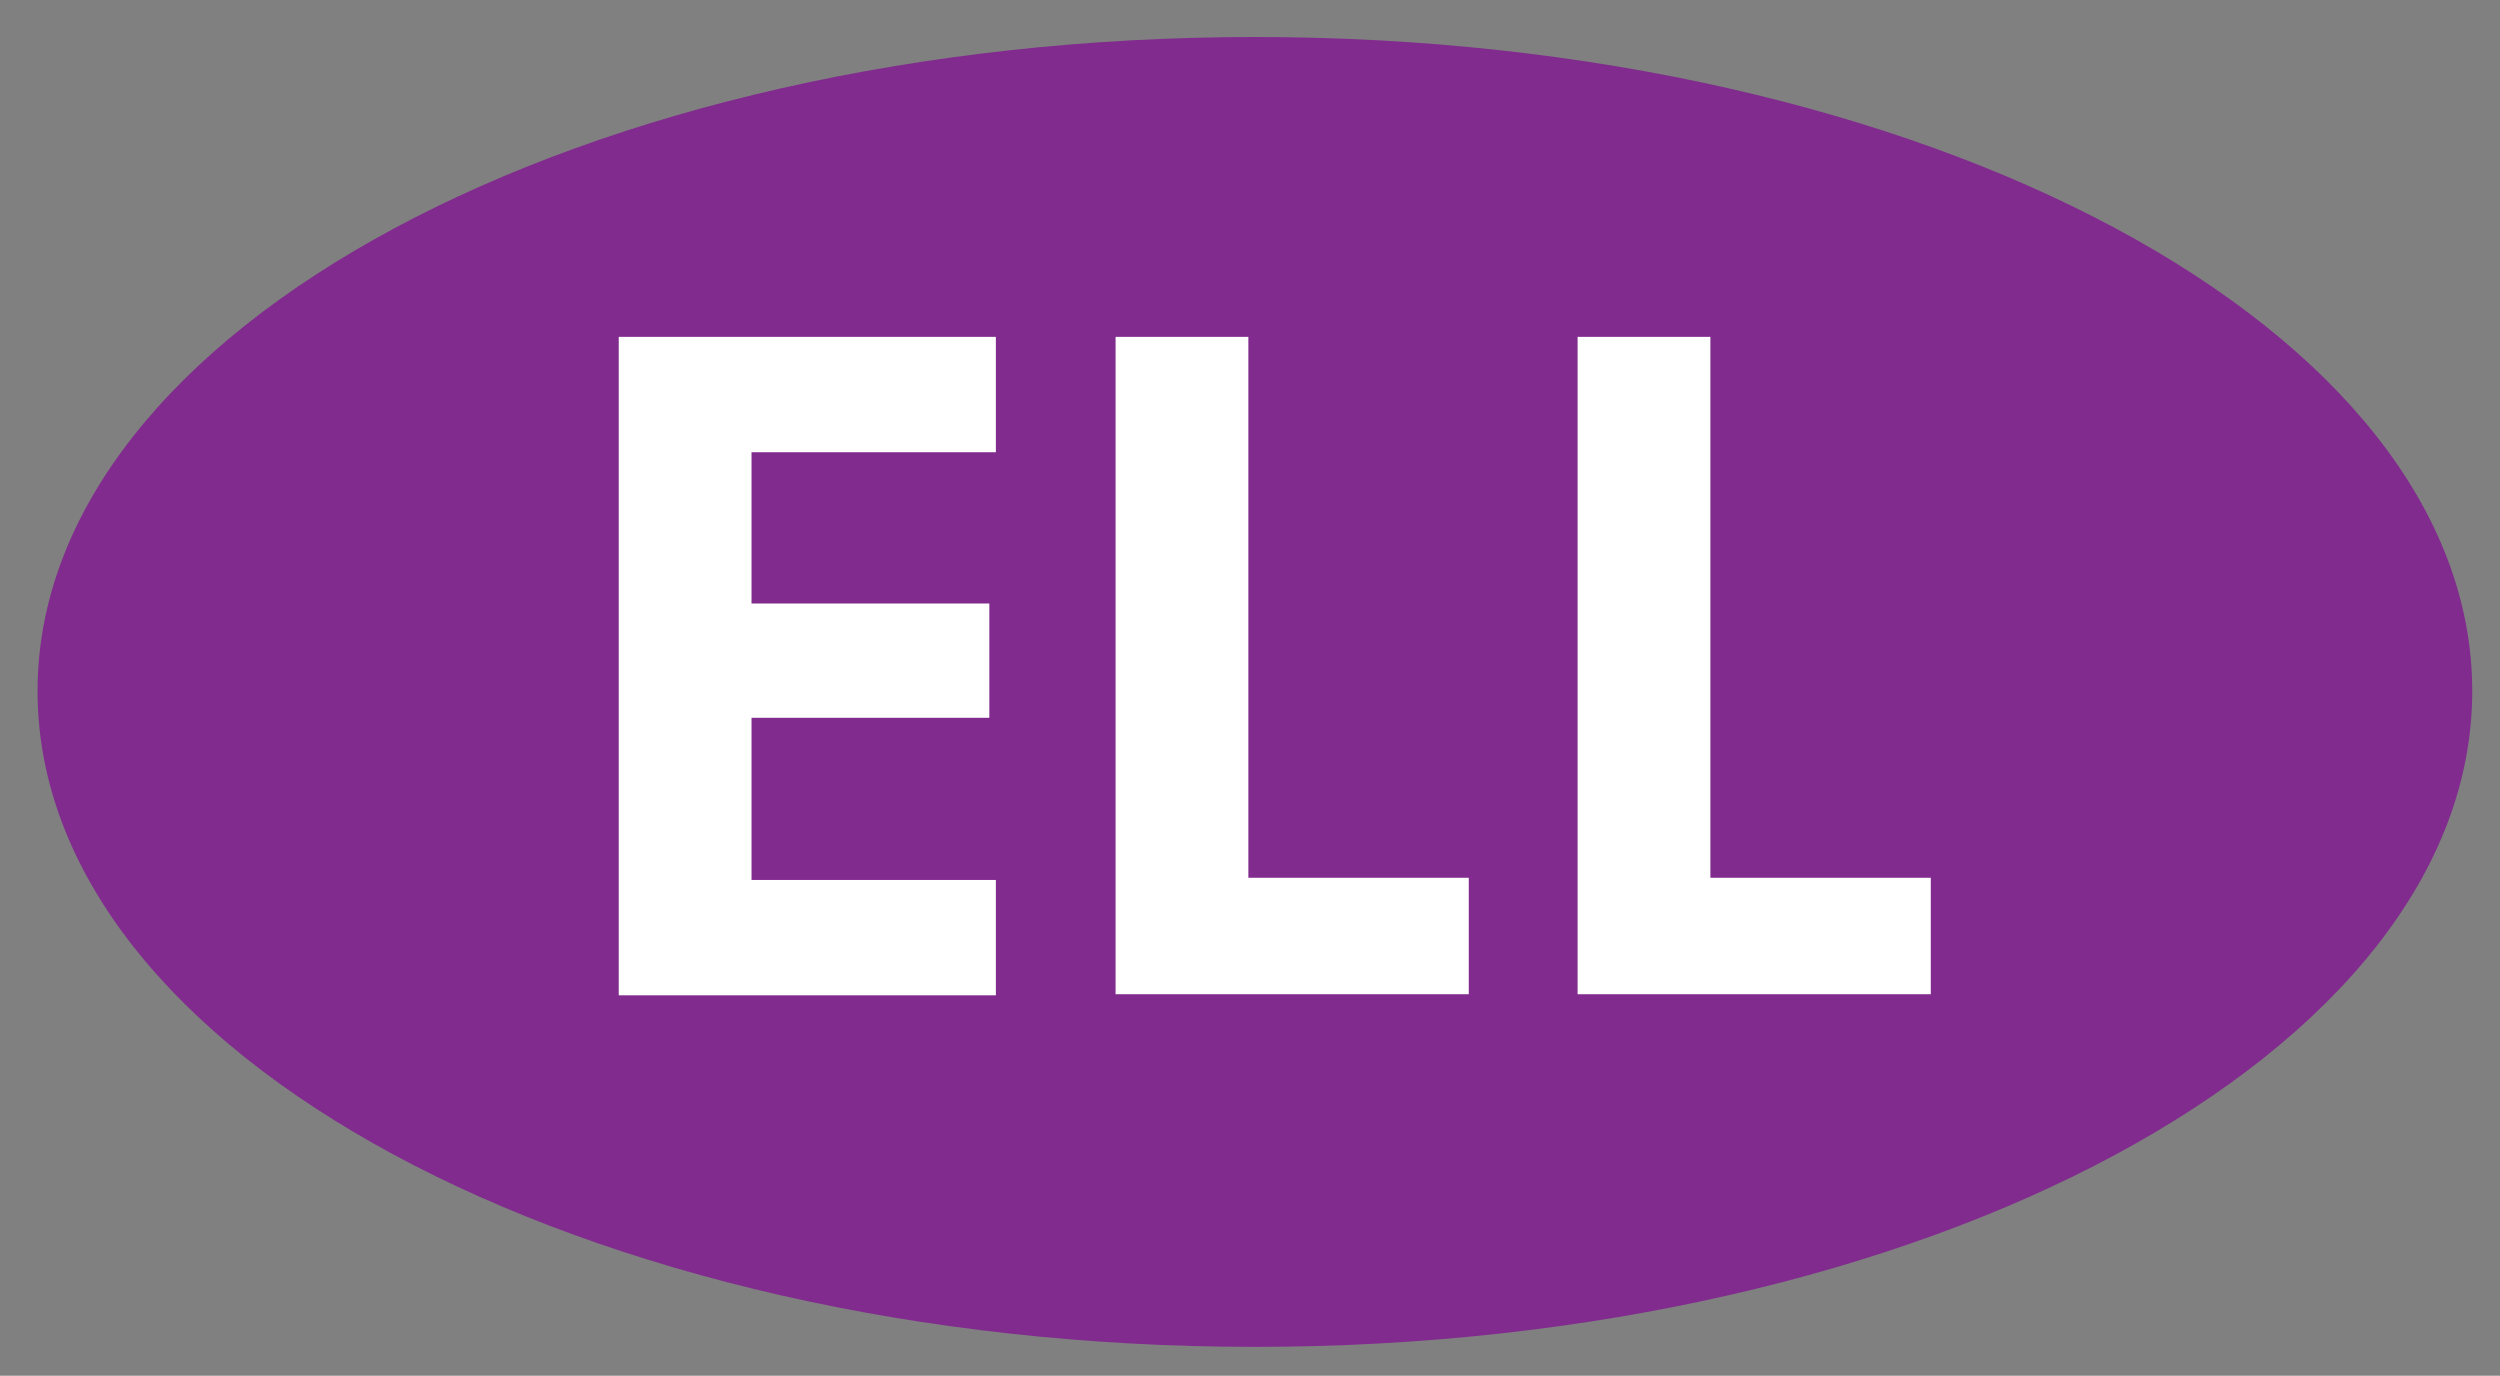
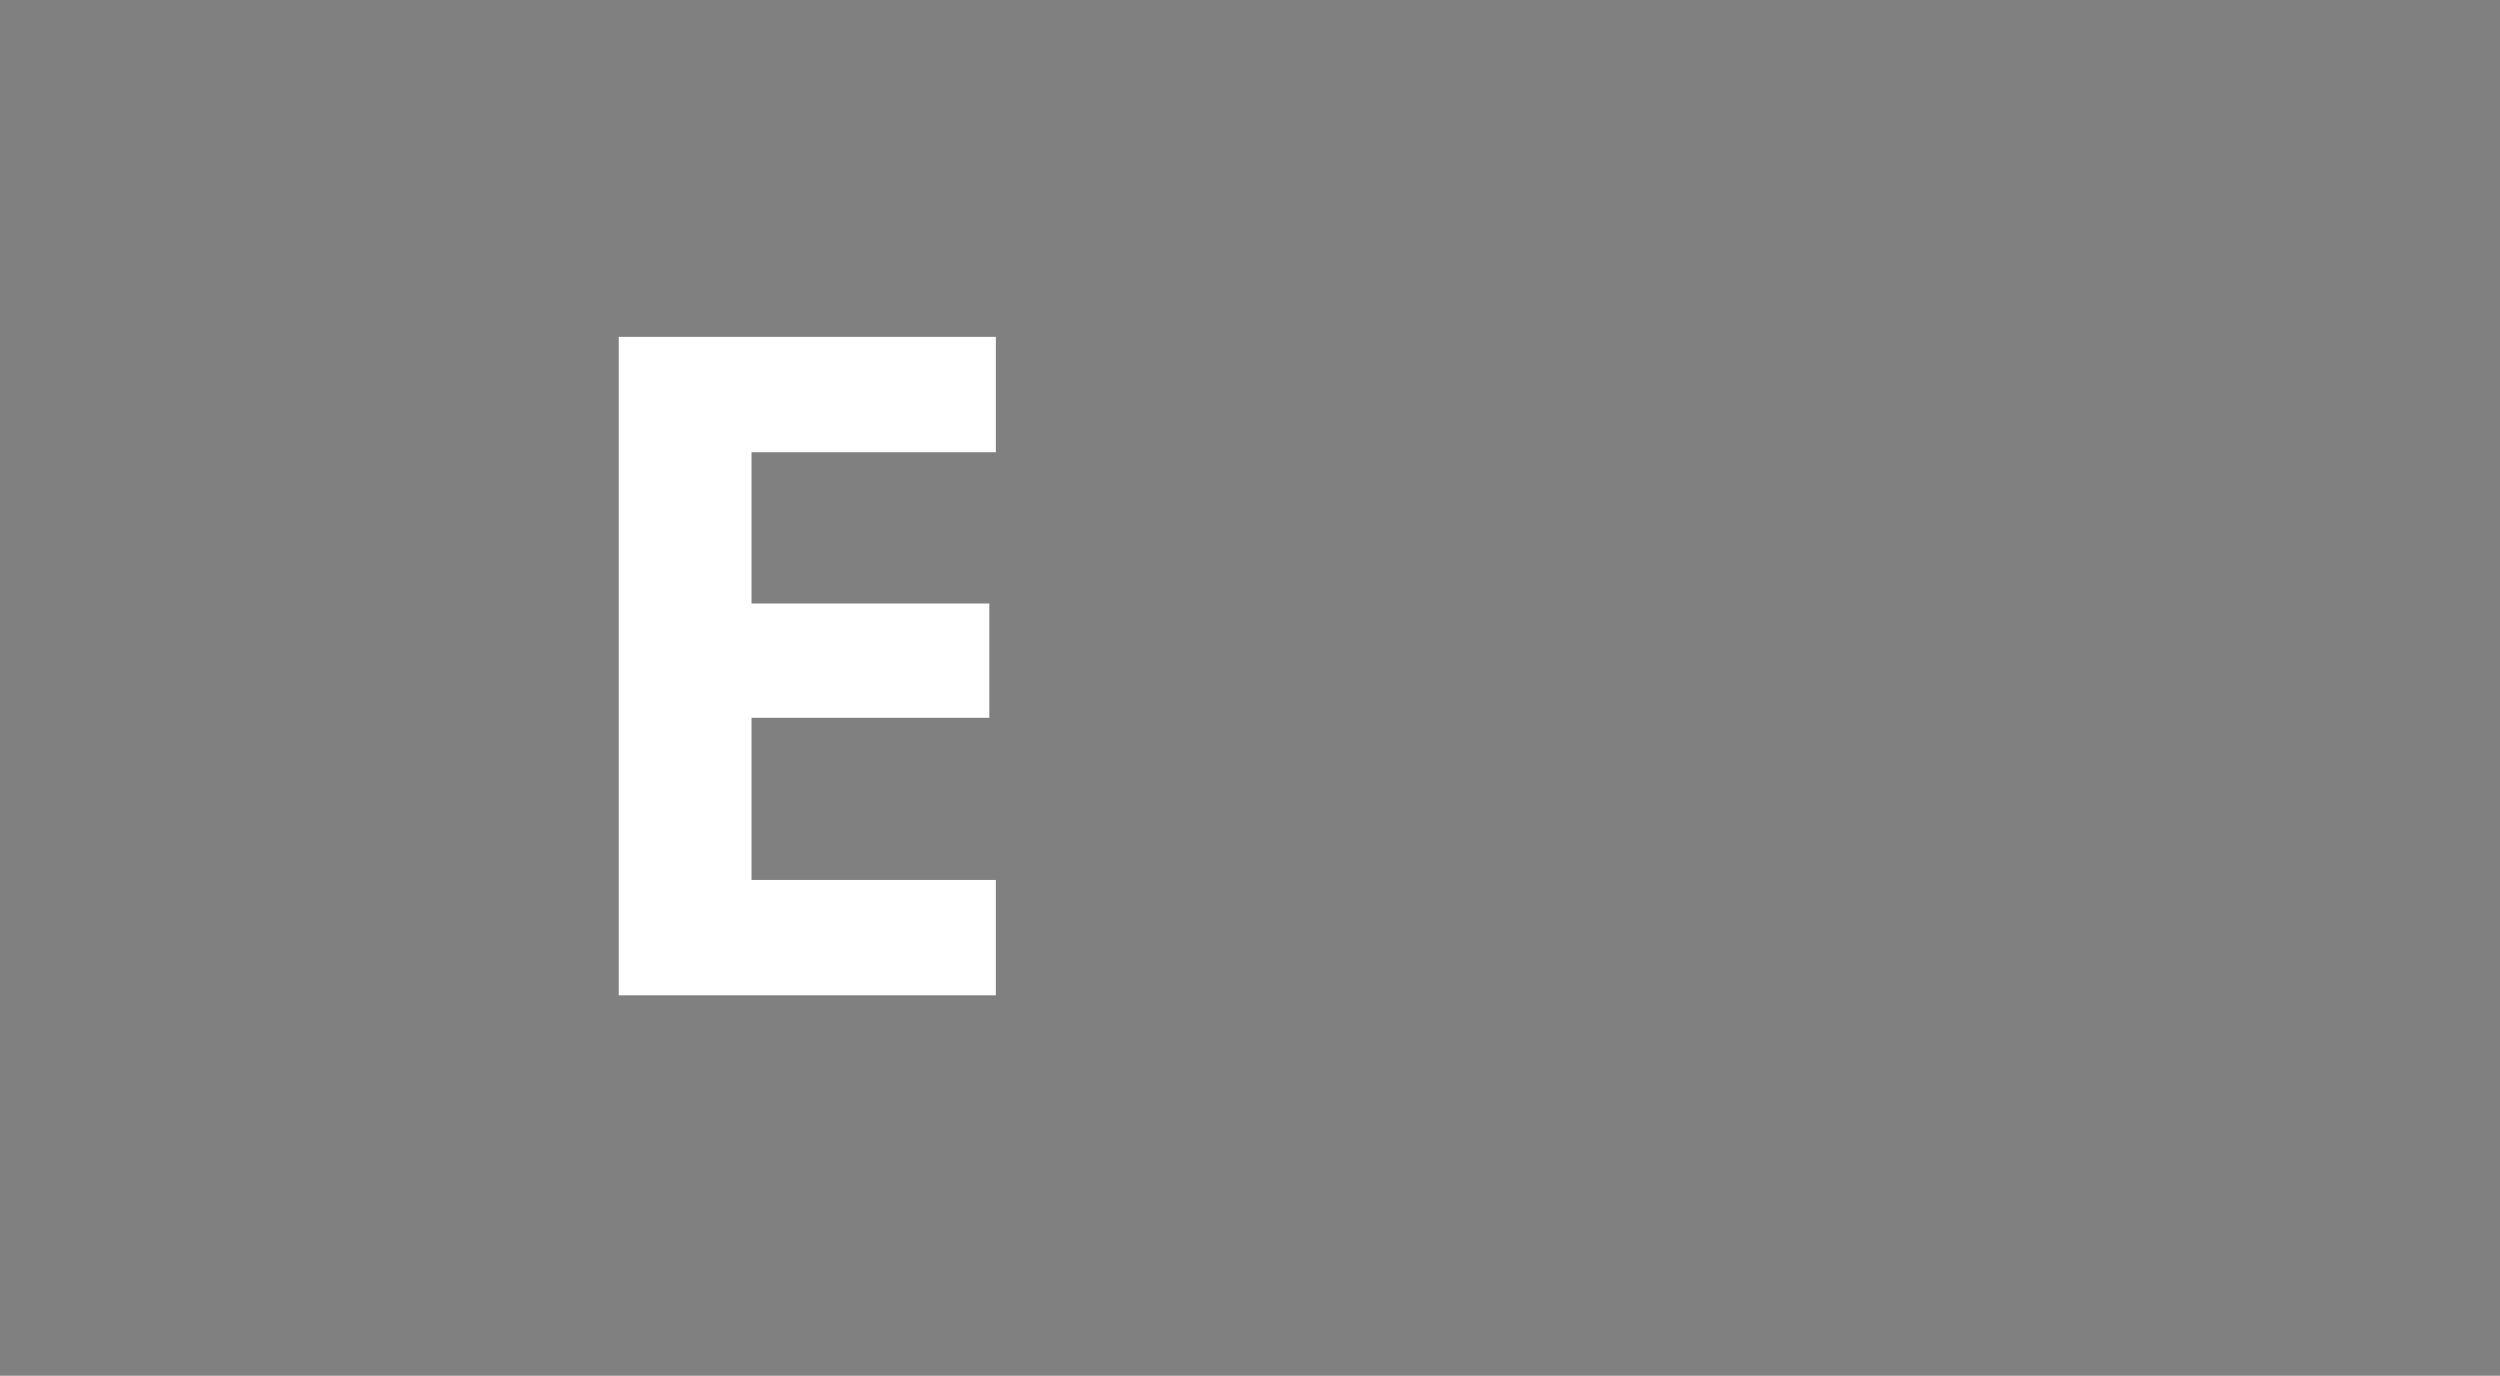
<svg xmlns="http://www.w3.org/2000/svg" id="Layer_1" viewBox="0 0 45.94 25.28">
  <rect x="0" y="0" width="45.94" height="25.28" fill="#808080" stroke="none" />
  <defs>
    <style>.cls-1,.cls-2{fill:none;}.cls-3{fill:#fff;}.cls-4{fill:#812b8e;}.cls-2{clip-path:url(#clippath);}</style>
    <clipPath id="clippath">
-       <rect class="cls-1" width="45.94" height="25.28" />
-     </clipPath>
+       </clipPath>
  </defs>
  <g class="cls-2">
    <g id="Group_3013">
-       <path id="Path_19103" class="cls-4" d="m23.06,24.75c12.34,0,22.37-5.4,22.37-12.05S35.41.68,23.06.68.69,6.05.69,12.7s10,12.05,22.37,12.05" />
-     </g>
+       </g>
  </g>
  <g id="Group_3014">
    <path id="Path_19104" class="cls-3" d="m11.37,6.19h6.93v2.12h-4.49v2.78h4.37v2.1h-4.37v2.98h4.49v2.12h-6.93V6.19Z" />
-     <path id="Path_19105" class="cls-3" d="m20.52,6.19h2.42v9.94h4.05v2.14h-6.49V6.19h.02Z" />
  </g>
-   <path id="Path_19106" class="cls-3" d="m29.01,6.19h2.42v9.94h4.05v2.14h-6.49V6.19h.02Z" />
</svg>